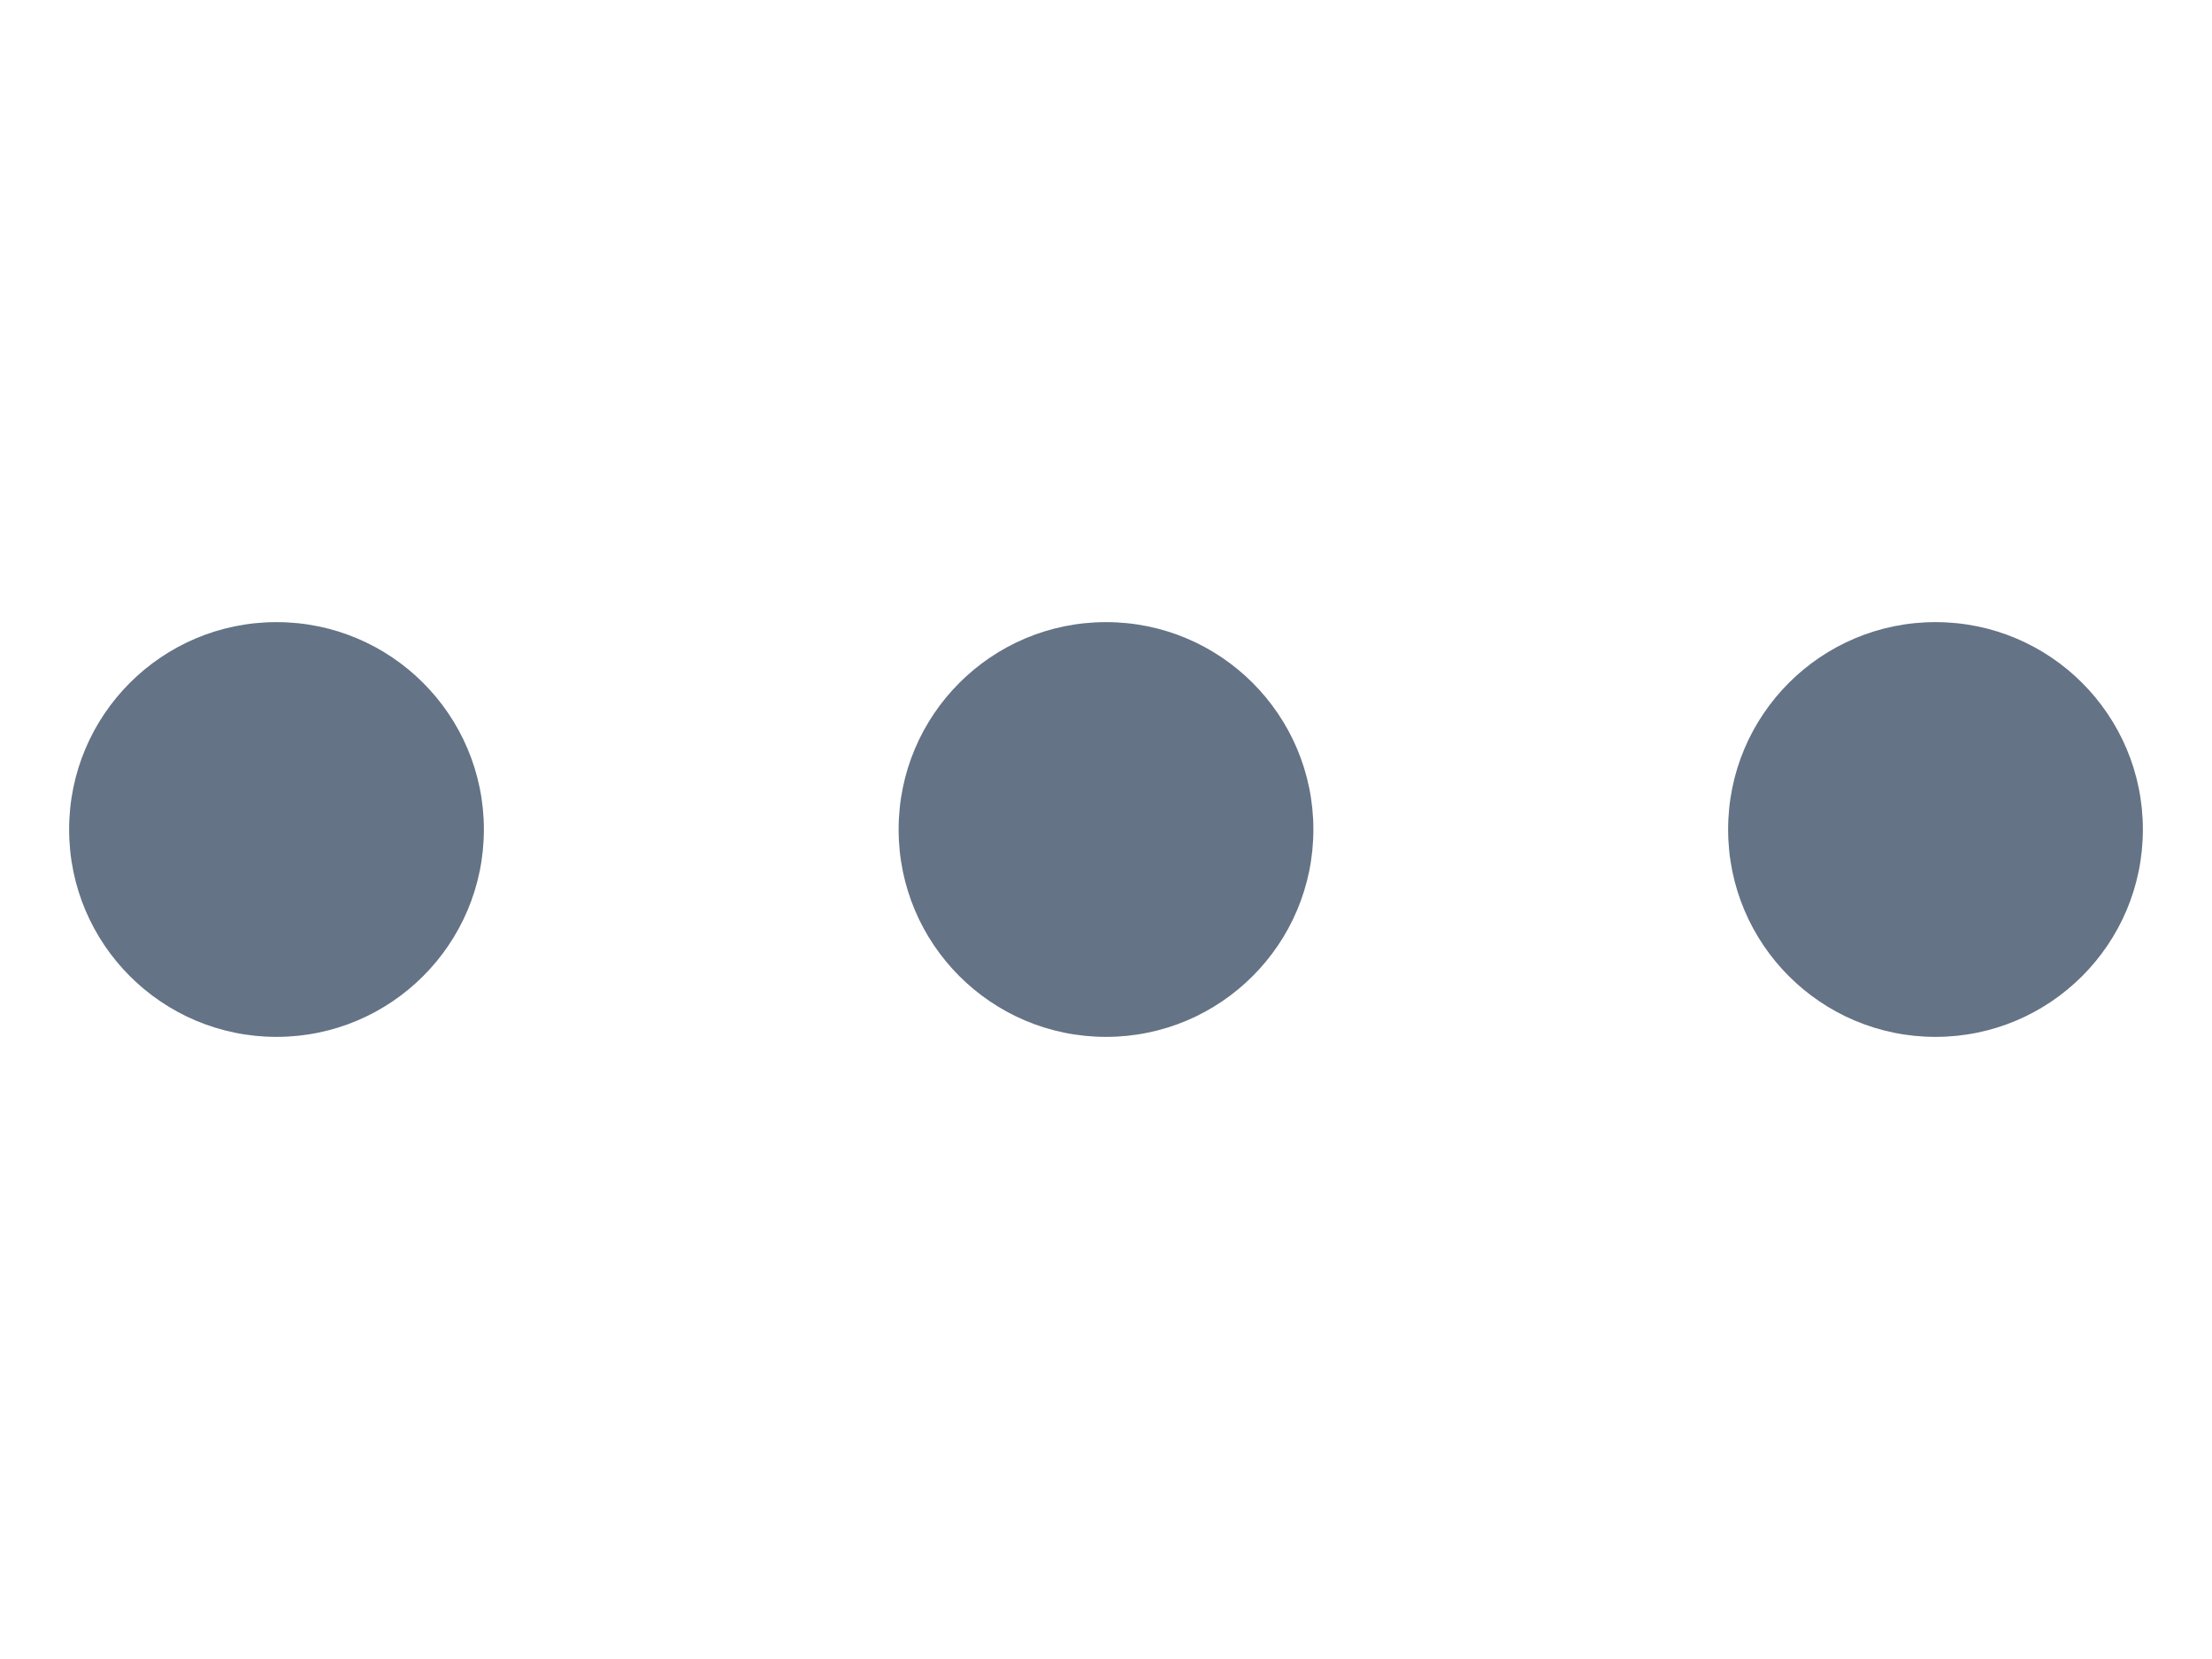
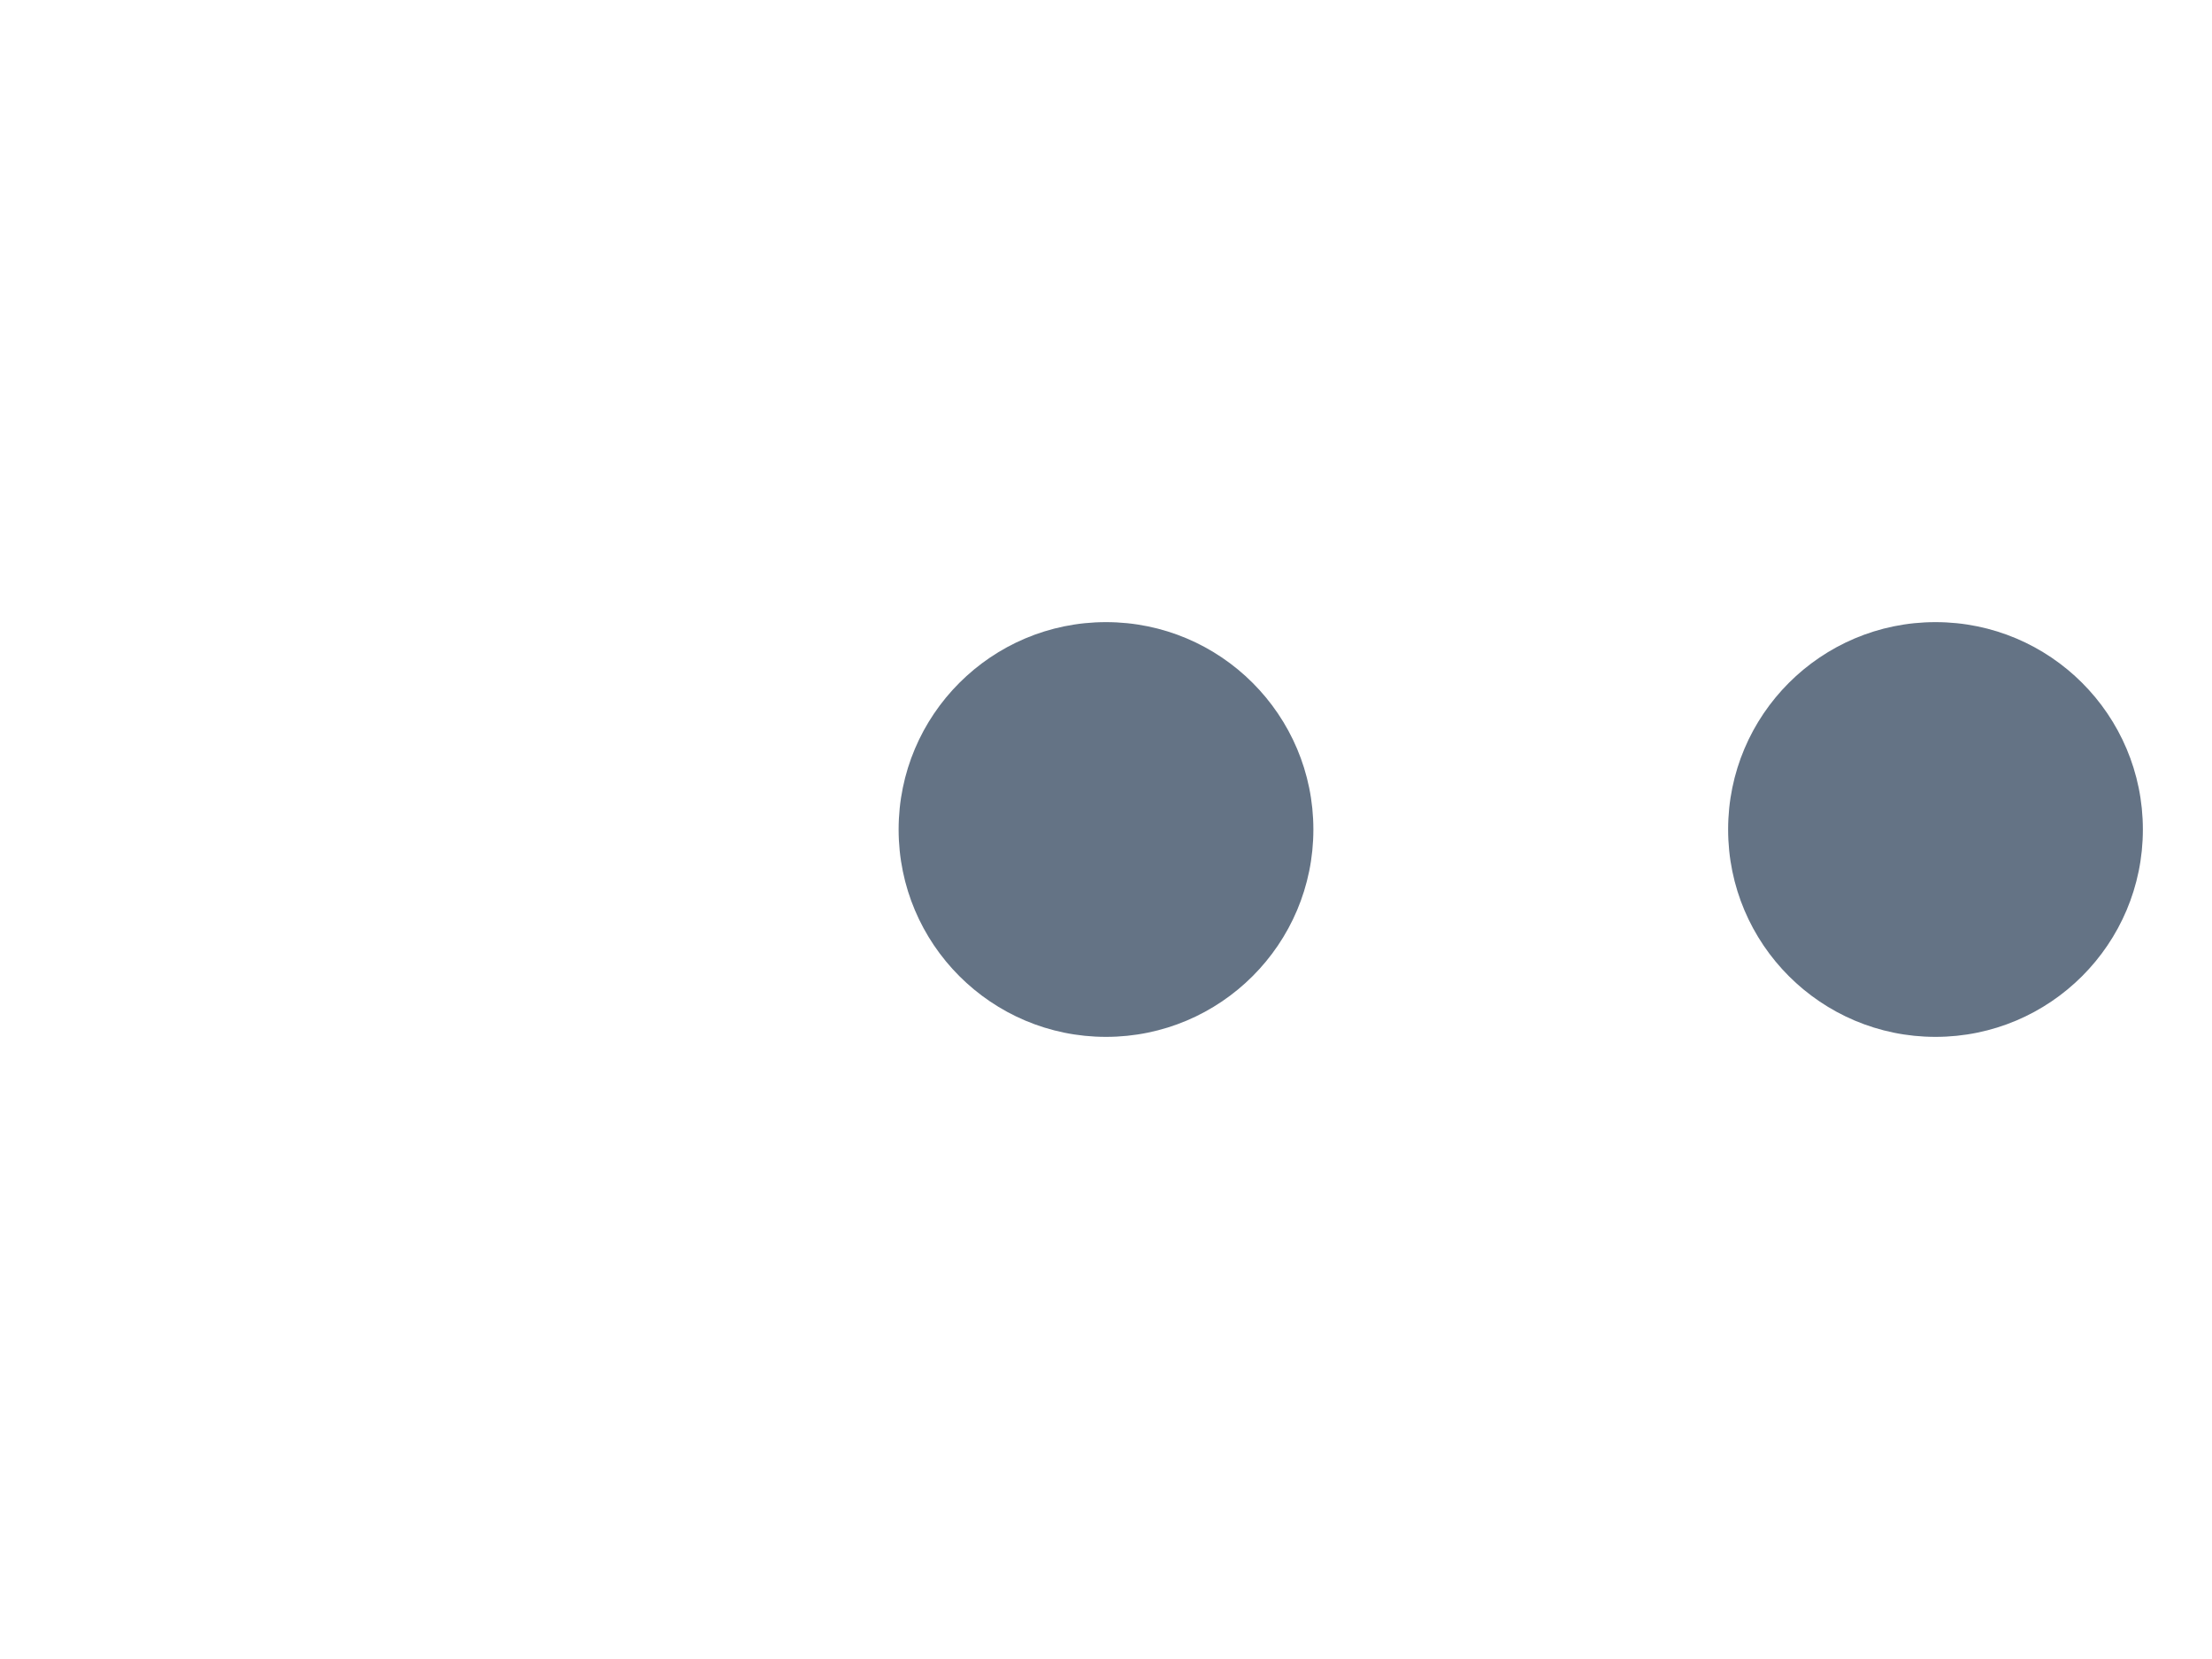
<svg xmlns="http://www.w3.org/2000/svg" width="32" height="24" viewBox="0 0 32 24" fill="none">
  <path d="M16 15C17.657 15 19 13.657 19 12C19 10.343 17.657 9 16 9C14.343 9 13 10.343 13 12C13 13.657 14.343 15 16 15Z" fill="#647385" />
  <path d="M28 15C29.657 15 31 13.657 31 12C31 10.343 29.657 9 28 9C26.343 9 25 10.343 25 12C25 13.657 26.343 15 28 15Z" fill="#647385" />
-   <path d="M4 15C5.657 15 7 13.657 7 12C7 10.343 5.657 9 4 9C2.343 9 1 10.343 1 12C1 13.657 2.343 15 4 15Z" fill="#647385" />
</svg>